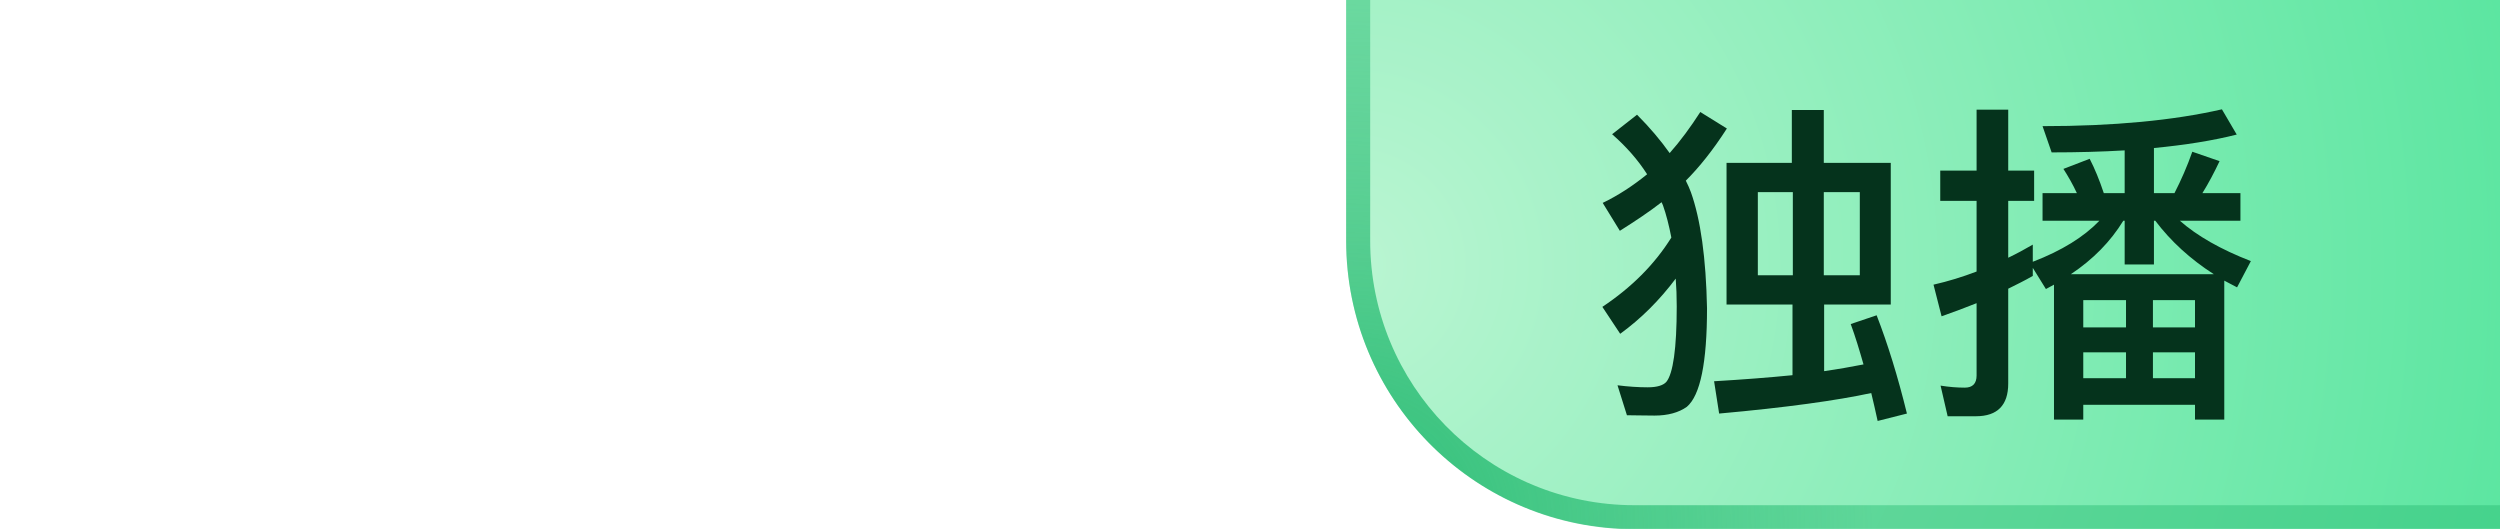
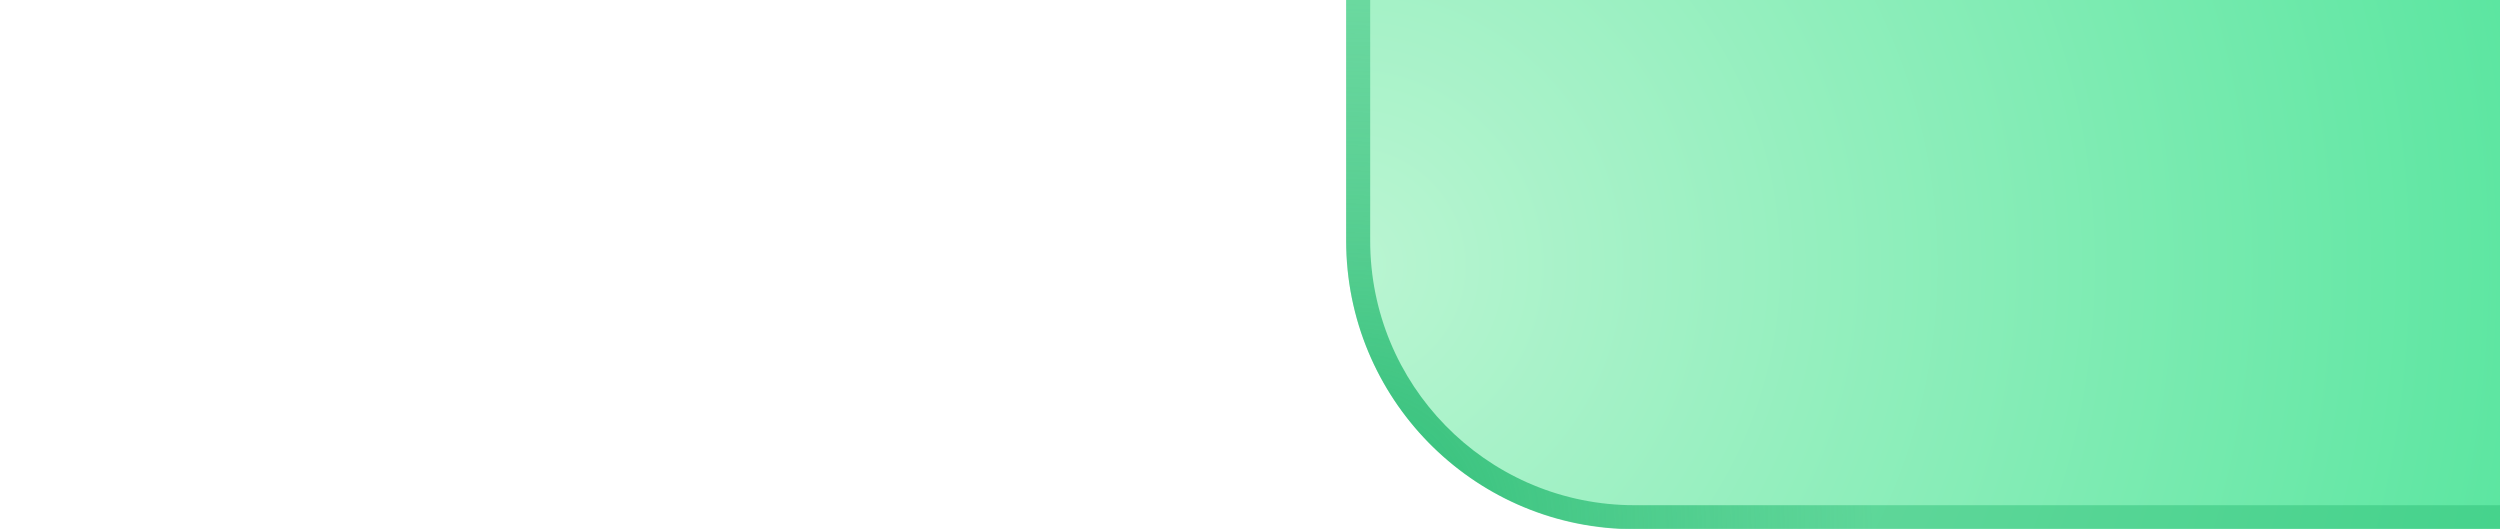
<svg xmlns="http://www.w3.org/2000/svg" width="104px" height="22px" viewBox="0 0 104 22" version="1.1">
  <title>独播备份 20</title>
  <defs>
    <radialGradient cx="0%" cy="50%" fx="0%" fy="50%" r="223.839%" gradientTransform="translate(0,0.5),scale(0.458,1),rotate(-12.908),translate(-0,-0.5)" id="radialGradient-1">
      <stop stop-color="#BAF5D2" offset="0%" />
      <stop stop-color="#5CE6A1" offset="100%" />
    </radialGradient>
    <radialGradient cx="0.012%" cy="100%" fx="0.012%" fy="100%" r="100%" gradientTransform="translate(0,1),scale(0.459,1),rotate(-90),translate(-0,-1)" id="radialGradient-2">
      <stop stop-color="#30BF78" offset="0%" />
      <stop stop-color="#30BF78" stop-opacity="0.5" offset="100%" />
    </radialGradient>
  </defs>
  <g id="独播备份-20" stroke="none" stroke-width="1" fill="none" fill-rule="evenodd">
    <g id="编组" transform="translate(56, 0)" fill-rule="nonzero">
-       <path d="M0,0 L48,0 L48,22 L12,22 C5.373,22 8.11624501e-16,16.627 0,10 L0,0 L0,0 Z" id="矩形" fill="url(#radialGradient-1)" />
+       <path d="M0,0 L48,0 L48,22 L12,22 C5.373,22 8.11624501e-16,16.627 0,10 L0,0 Z" id="矩形" fill="url(#radialGradient-1)" />
      <path d="M1,0 L1,10.016 C1,15.995 5.77,20.86 11.712,21.013 L12,21.016 L48,21.016 L48,22.016 L12,22.016 C5.475,22.016 0.166,16.808 0.004,10.321 L0,10.016 L0,0 L1,0 Z" id="路径-2" fill="url(#radialGradient-2)" />
      <g id="独播" transform="translate(10.658, 4.548)" fill="#05331C">
-         <path d="M5.166,2.226 L5.166,8.12 L7.91,8.12 L7.91,11.06 C6.93,11.158 5.838,11.242 4.648,11.312 L4.858,12.656 C7.658,12.404 9.758,12.11 11.186,11.802 C11.27,12.166 11.368,12.558 11.452,12.964 L12.67,12.656 C12.292,11.116 11.872,9.758 11.41,8.568 L10.332,8.932 C10.528,9.464 10.696,10.024 10.864,10.612 C10.36,10.71 9.814,10.808 9.226,10.892 L9.226,8.12 L11.998,8.12 L11.998,2.226 L9.212,2.226 L9.212,0.028 L7.882,0.028 L7.882,2.226 L5.166,2.226 Z M10.71,6.902 L9.212,6.902 L9.212,3.444 L10.71,3.444 L10.71,6.902 Z M7.924,6.902 L6.468,6.902 L6.468,3.444 L7.924,3.444 L7.924,6.902 Z M4.074,0.112 C3.668,0.742 3.248,1.316 2.8,1.82 C2.422,1.288 1.974,0.756 1.442,0.224 L0.406,1.036 C0.98,1.54 1.47,2.086 1.862,2.702 C1.274,3.178 0.658,3.584 0.014,3.892 L0.728,5.054 C1.372,4.648 1.96,4.256 2.464,3.864 C2.478,3.892 2.492,3.934 2.52,3.99 C2.66,4.382 2.772,4.83 2.87,5.334 C2.17,6.454 1.218,7.406 0,8.218 L0.742,9.338 C1.61,8.708 2.38,7.938 3.052,7.042 C3.08,7.406 3.094,7.784 3.094,8.204 C3.094,9.954 2.94,11.004 2.66,11.34 C2.534,11.48 2.282,11.564 1.89,11.564 C1.498,11.564 1.078,11.536 0.63,11.48 L1.022,12.726 C1.302,12.726 1.694,12.74 2.17,12.74 C2.73,12.74 3.178,12.614 3.514,12.376 C4.074,11.9 4.354,10.542 4.354,8.274 C4.312,6.188 4.088,4.578 3.682,3.444 C3.626,3.29 3.556,3.136 3.472,2.968 C4.032,2.408 4.606,1.694 5.18,0.798 L4.074,0.112 Z" id="形状" />
-         <path d="M21.784,7.938 L21.784,9.072 L20.006,9.072 L20.006,7.938 L21.784,7.938 Z M21.784,10.108 L21.784,11.186 L20.006,11.186 L20.006,10.108 L21.784,10.108 Z M22.904,11.186 L22.904,10.108 L24.654,10.108 L24.654,11.186 L22.904,11.186 Z M24.654,12.292 L24.654,12.908 L25.872,12.908 L25.872,7.126 C26.04,7.21 26.208,7.308 26.404,7.406 L26.978,6.314 C25.718,5.824 24.738,5.264 24.024,4.634 L26.544,4.634 L26.544,3.486 L24.962,3.486 C25.214,3.08 25.452,2.632 25.676,2.156 L24.542,1.764 C24.332,2.366 24.08,2.94 23.8,3.486 L22.946,3.486 L22.946,1.61 C24.248,1.484 25.396,1.302 26.39,1.05 L25.774,0 C23.758,0.462 21.266,0.7 18.312,0.7 L18.69,1.792 C19.768,1.792 20.776,1.764 21.728,1.708 L21.728,3.486 L20.86,3.486 C20.678,2.94 20.482,2.464 20.272,2.058 L19.18,2.478 C19.376,2.786 19.572,3.122 19.74,3.486 L18.312,3.486 L18.312,4.634 L20.678,4.634 C20.034,5.306 19.11,5.88 17.906,6.342 L17.906,5.628 C17.57,5.824 17.234,6.006 16.884,6.174 L16.884,3.808 L17.962,3.808 L17.962,2.548 L16.884,2.548 L16.884,0.014 L15.568,0.014 L15.568,2.548 L14.056,2.548 L14.056,3.808 L15.568,3.808 L15.568,6.748 C14.98,6.972 14.392,7.154 13.776,7.294 L14.112,8.61 C14.588,8.442 15.078,8.26 15.568,8.064 L15.568,11.074 C15.568,11.41 15.4,11.578 15.078,11.578 C14.756,11.578 14.42,11.55 14.07,11.494 L14.364,12.768 L15.54,12.768 C16.436,12.768 16.884,12.306 16.884,11.41 L16.884,7.462 C17.22,7.294 17.57,7.126 17.906,6.93 L17.906,6.594 L18.452,7.476 C18.564,7.42 18.676,7.35 18.788,7.294 L18.788,12.908 L20.006,12.908 L20.006,12.292 L24.654,12.292 Z M25.438,6.86 L19.488,6.86 C20.412,6.244 21.14,5.502 21.672,4.634 L21.728,4.634 L21.728,6.454 L22.946,6.454 L22.946,4.634 L23.002,4.634 C23.646,5.488 24.458,6.23 25.438,6.86 Z M22.904,9.072 L22.904,7.938 L24.654,7.938 L24.654,9.072 L22.904,9.072 Z" id="形状" />
-       </g>
+         </g>
    </g>
  </g>
</svg>